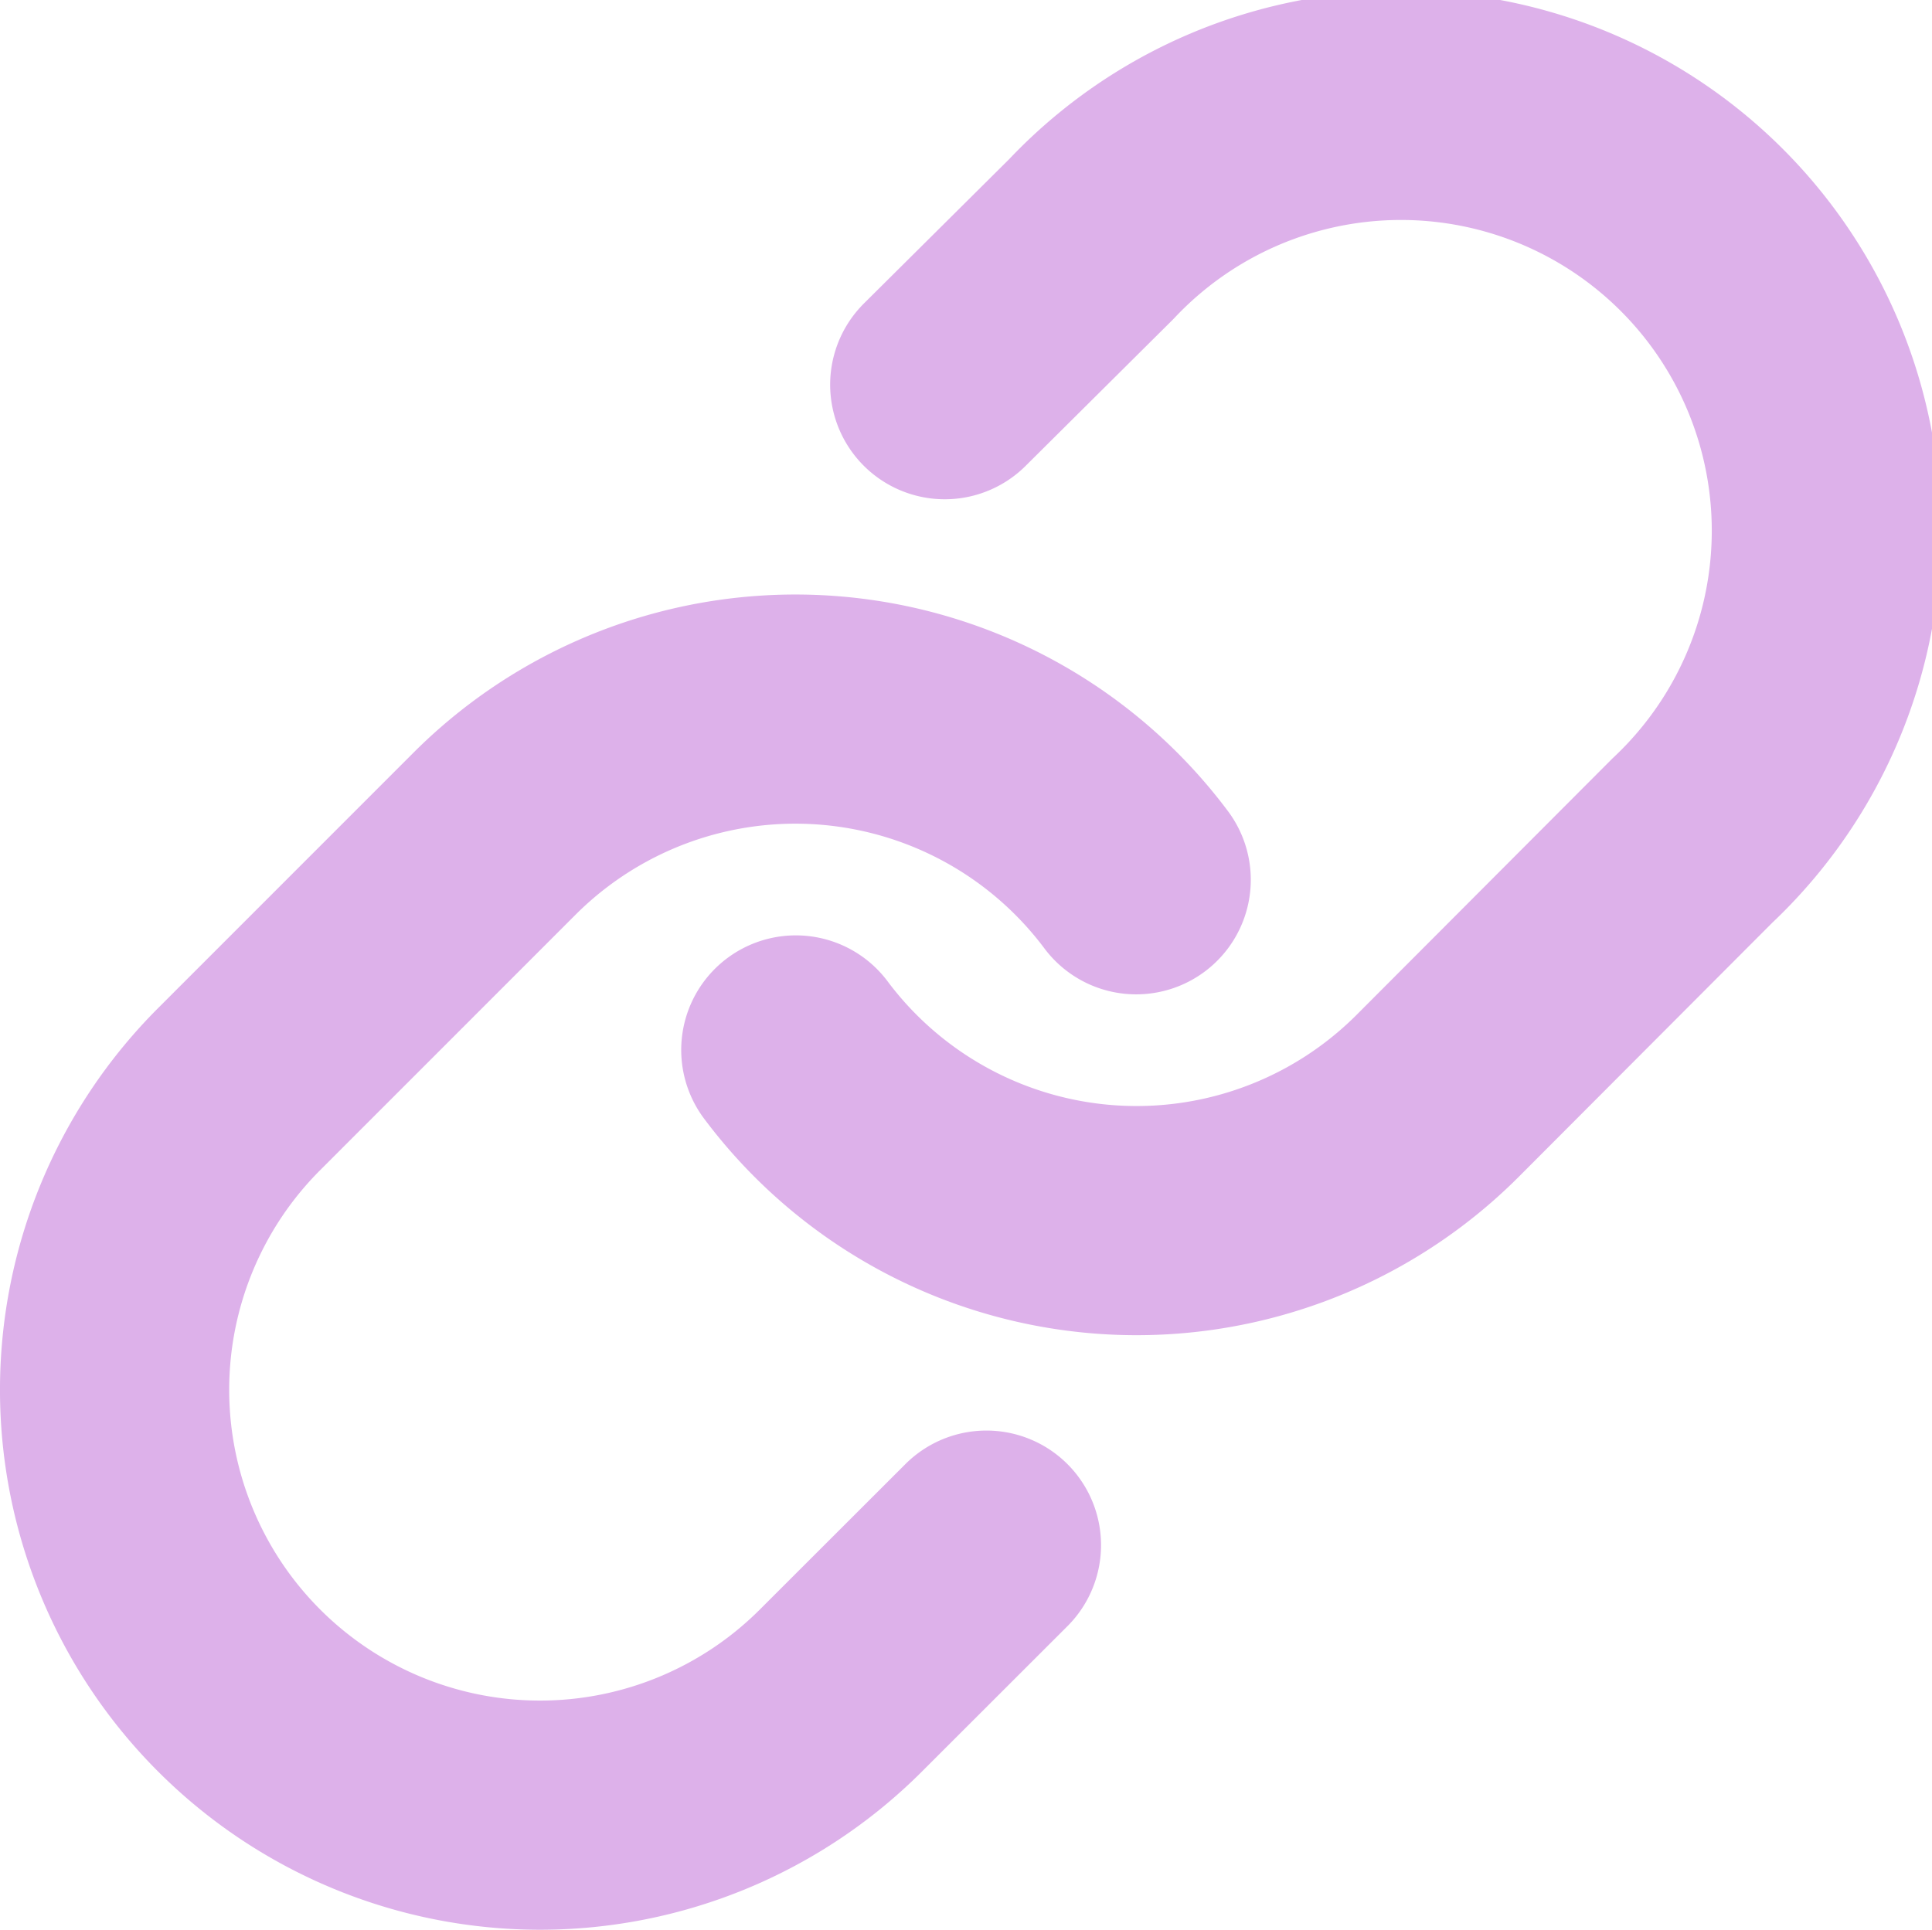
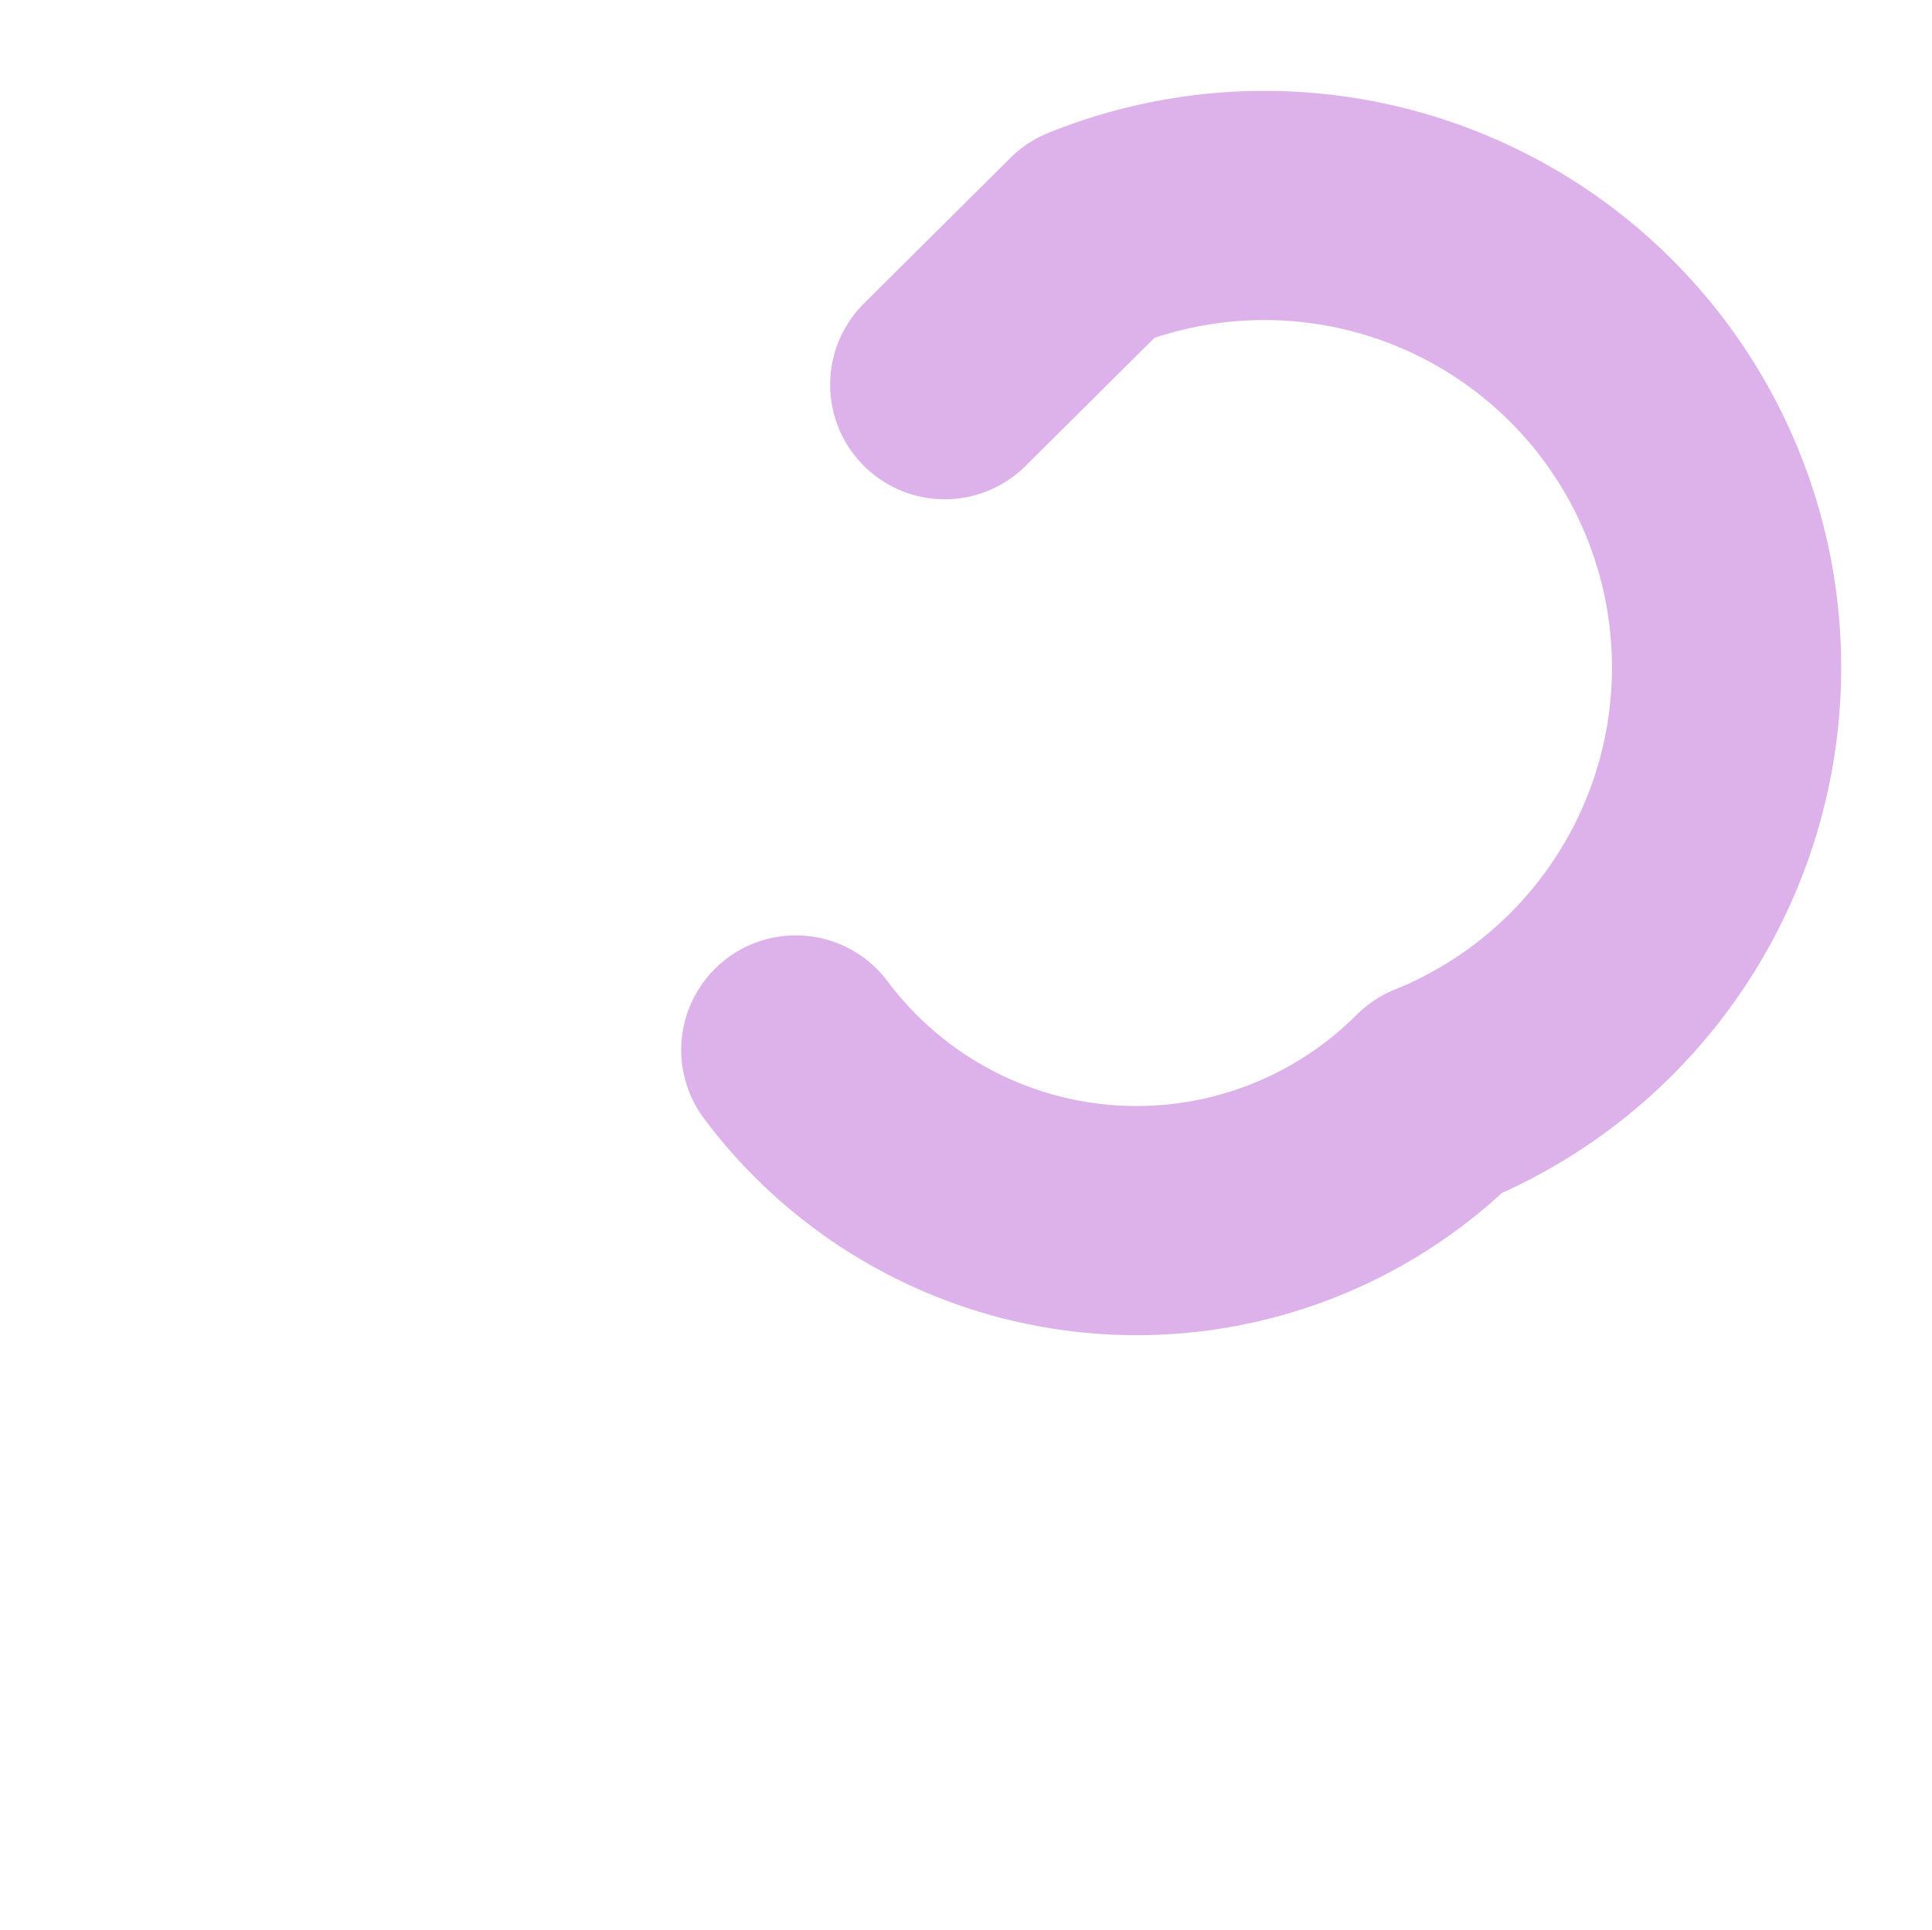
<svg xmlns="http://www.w3.org/2000/svg" width="18.965" height="18.949" viewBox="0 0 18.965 18.949">
  <g id="Icon_feather-link" data-name="Icon feather-link" transform="translate(0.441 0.532)">
-     <rect id="Rectangle_2323" data-name="Rectangle 2323" width="18.368" height="18.368" transform="translate(0 0)" fill="#fff" opacity="0" />
-     <path id="Path_2893" data-name="Path 2893" d="M15,12.192a4.177,4.177,0,0,0,6.3.451L23.8,10.137A4.176,4.176,0,1,0,17.9,4.231L16.462,5.66" transform="translate(-7.629 -2.415)" fill="none" stroke="#ddb1ea" stroke-linecap="round" stroke-linejoin="round" stroke-width="2.25" />
-     <path id="Path_2894" data-name="Path 2894" d="M13.021,15.167a4.177,4.177,0,0,0-6.3-.451L4.216,17.222a4.176,4.176,0,1,0,5.906,5.906L11.551,21.7" transform="translate(-2.309 -7.061)" fill="none" stroke="#ddb1ea" stroke-linecap="round" stroke-linejoin="round" stroke-width="2.25" />
+     <path id="Path_2893" data-name="Path 2893" d="M15,12.192a4.177,4.177,0,0,0,6.3.451A4.176,4.176,0,1,0,17.9,4.231L16.462,5.66" transform="translate(-7.629 -2.415)" fill="none" stroke="#ddb1ea" stroke-linecap="round" stroke-linejoin="round" stroke-width="2.25" />
  </g>
</svg>